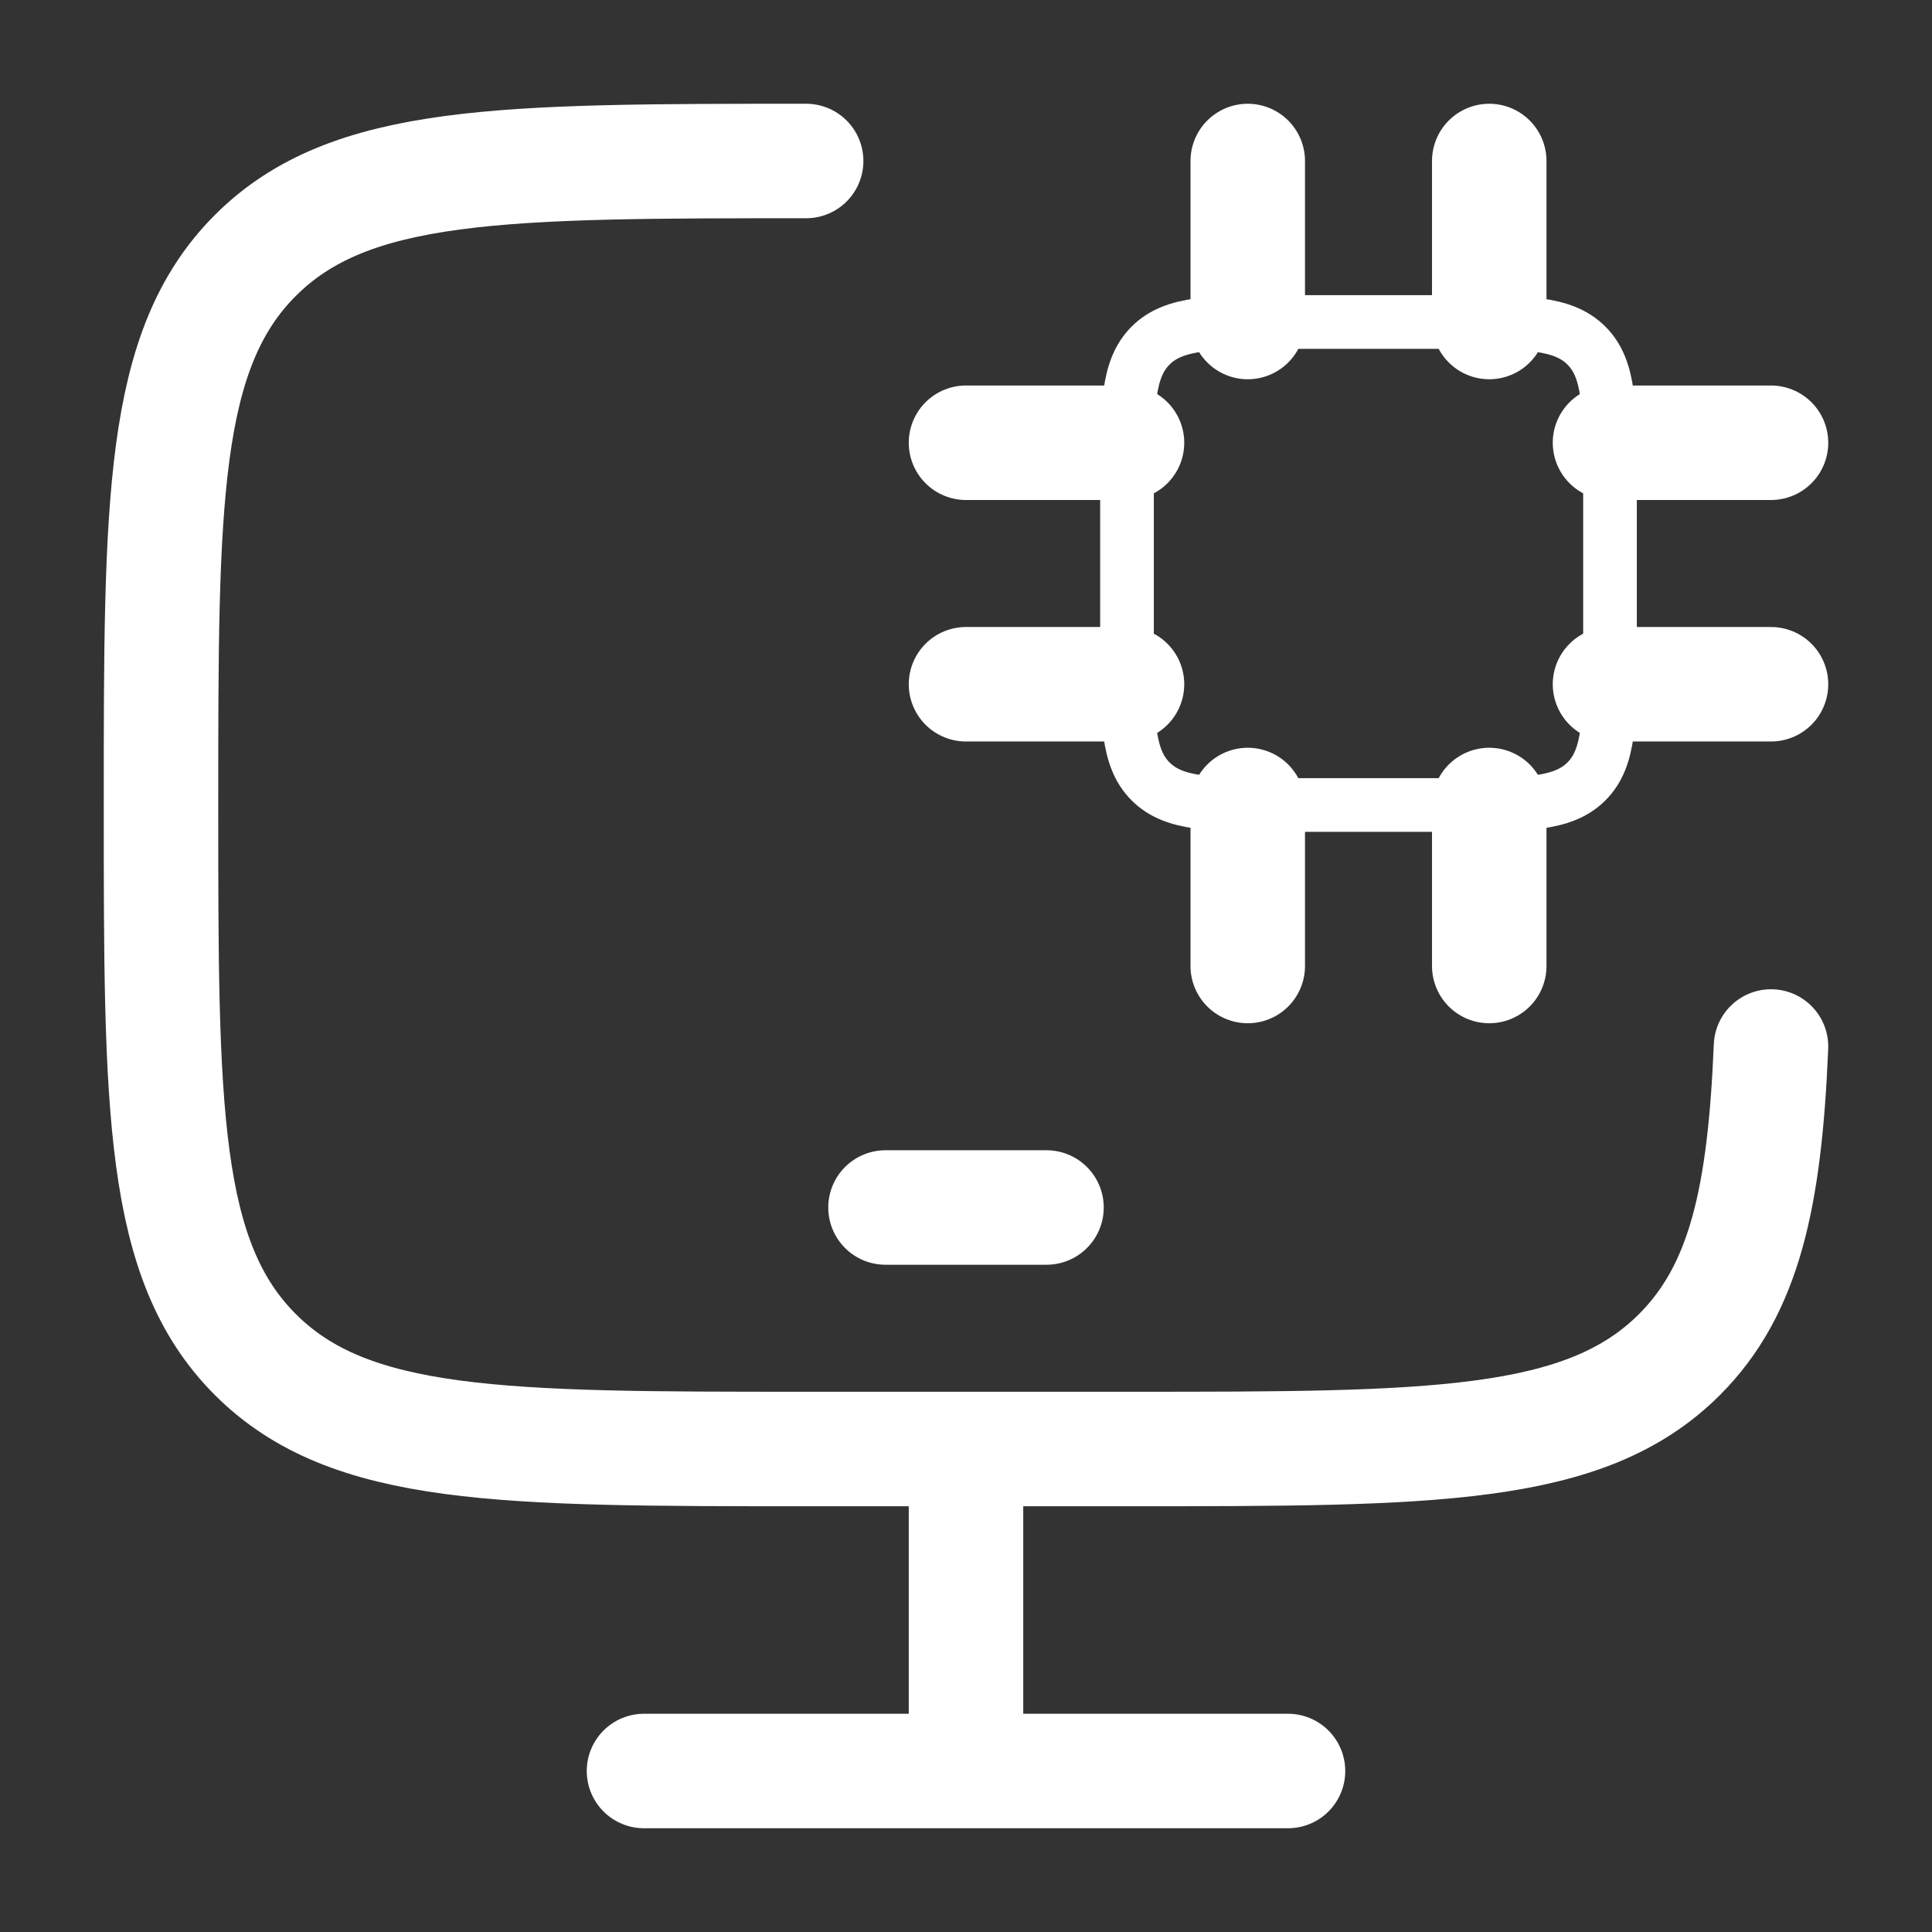
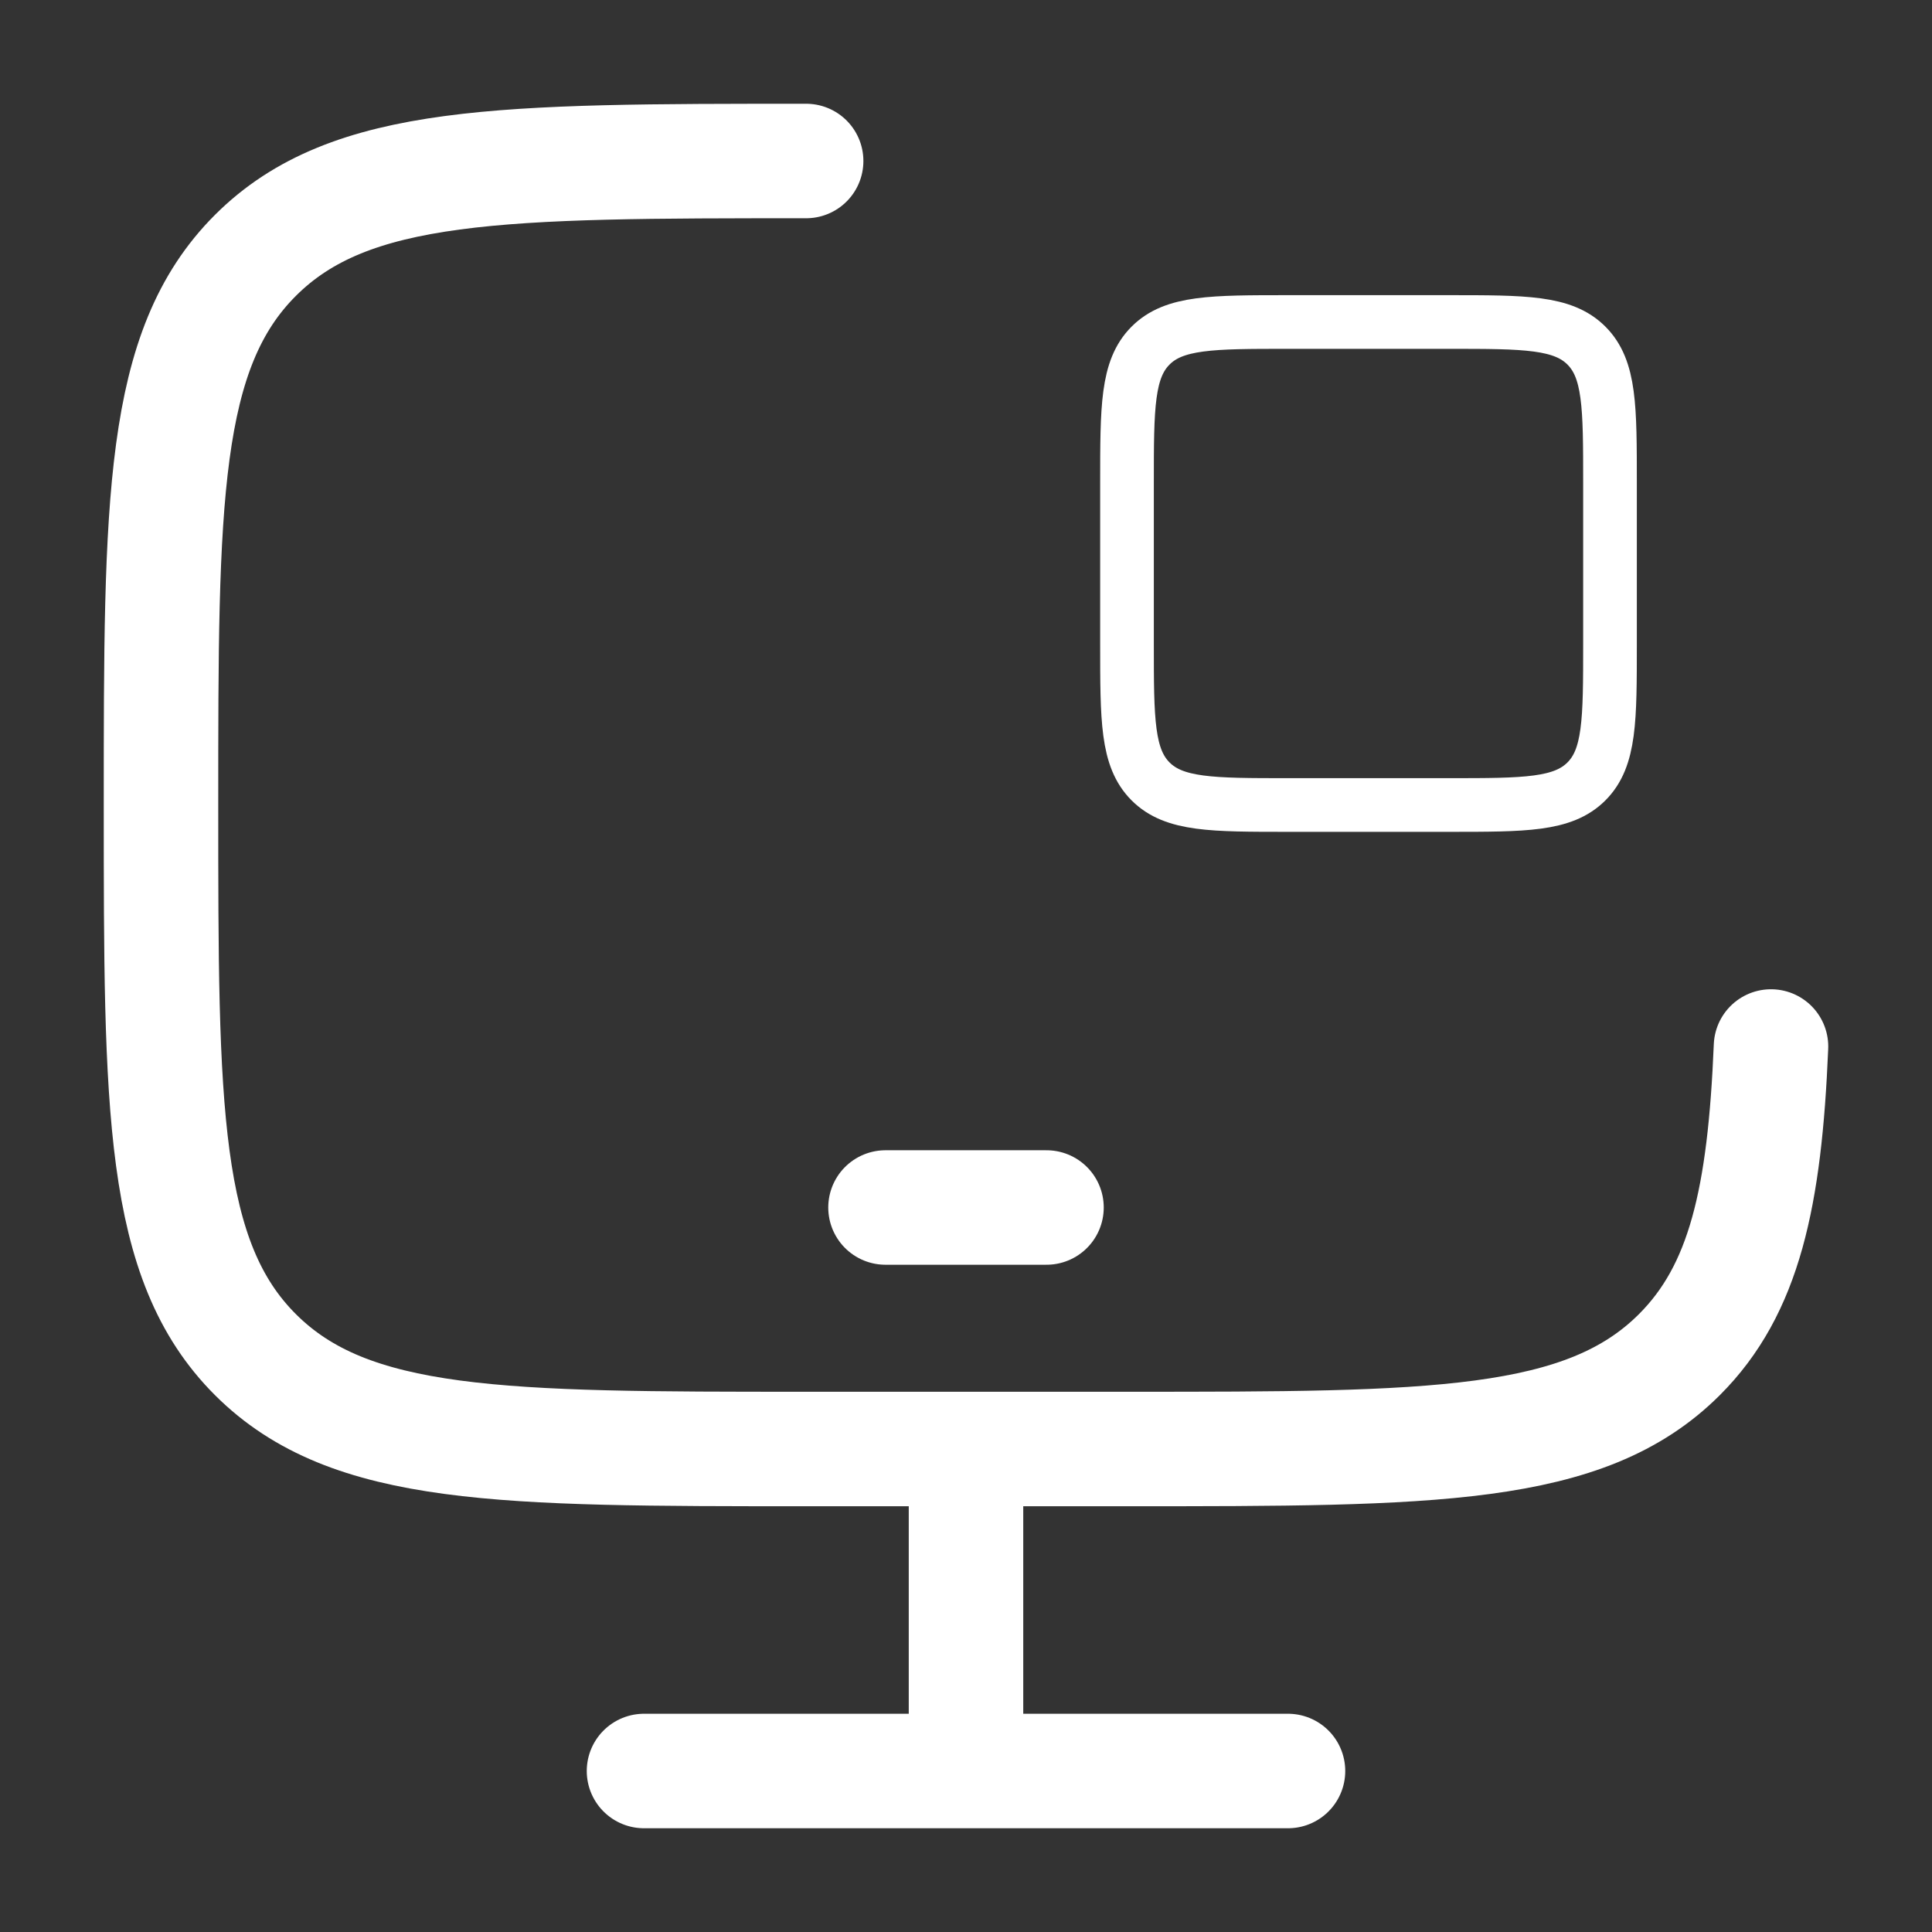
<svg xmlns="http://www.w3.org/2000/svg" width="54" height="54" viewBox="0 0 54 54" fill="none">
  <rect x="0" y="0" width="54" height="54" fill="#333333" stroke="none" />
  <path d="M22.532 4.5C14.031 4.5 9.781 4.5 7.141 7.136C4.5 9.772 4.5 14.015 4.5 22.5C4.5 30.985 4.5 35.228 7.141 37.864C9.781 40.5 14.031 40.5 22.532 40.5H31.547C40.047 40.5 44.298 40.5 46.938 37.864C48.76 36.046 49.325 33.463 49.5 29.25" stroke="white" stroke-width="3.2" stroke-linecap="round" />
  <path d="M27 40.5V49.5" stroke="white" stroke-width="3.2" />
  <path d="M18 49.5H36" stroke="white" stroke-width="3.2" stroke-linecap="round" />
  <path d="M24.75 33.75H29.25" stroke="white" stroke-width="3.2" stroke-linecap="round" stroke-linejoin="round" />
  <path d="M40.5 9H36C33.879 9 32.818 9 32.159 9.659C31.5 10.318 31.5 11.379 31.5 13.5V18C31.5 20.121 31.5 21.182 32.159 21.841C32.818 22.5 33.879 22.5 36 22.5H40.5C42.621 22.5 43.682 22.5 44.341 21.841C45 21.182 45 20.121 45 18V13.5C45 11.379 45 10.318 44.341 9.659C43.682 9 42.621 9 40.5 9Z" stroke="white" stroke-width="1.5" stroke-linecap="round" stroke-linejoin="round" />
-   <path d="M34.875 22.5V27M41.625 22.5V27M34.875 4.5V9M41.625 4.5V9M31.5 12.375H27M31.5 19.125H27M49.5 12.375H45M49.5 19.125H45" stroke="white" stroke-width="3.2" stroke-linecap="round" stroke-linejoin="round" />
</svg>